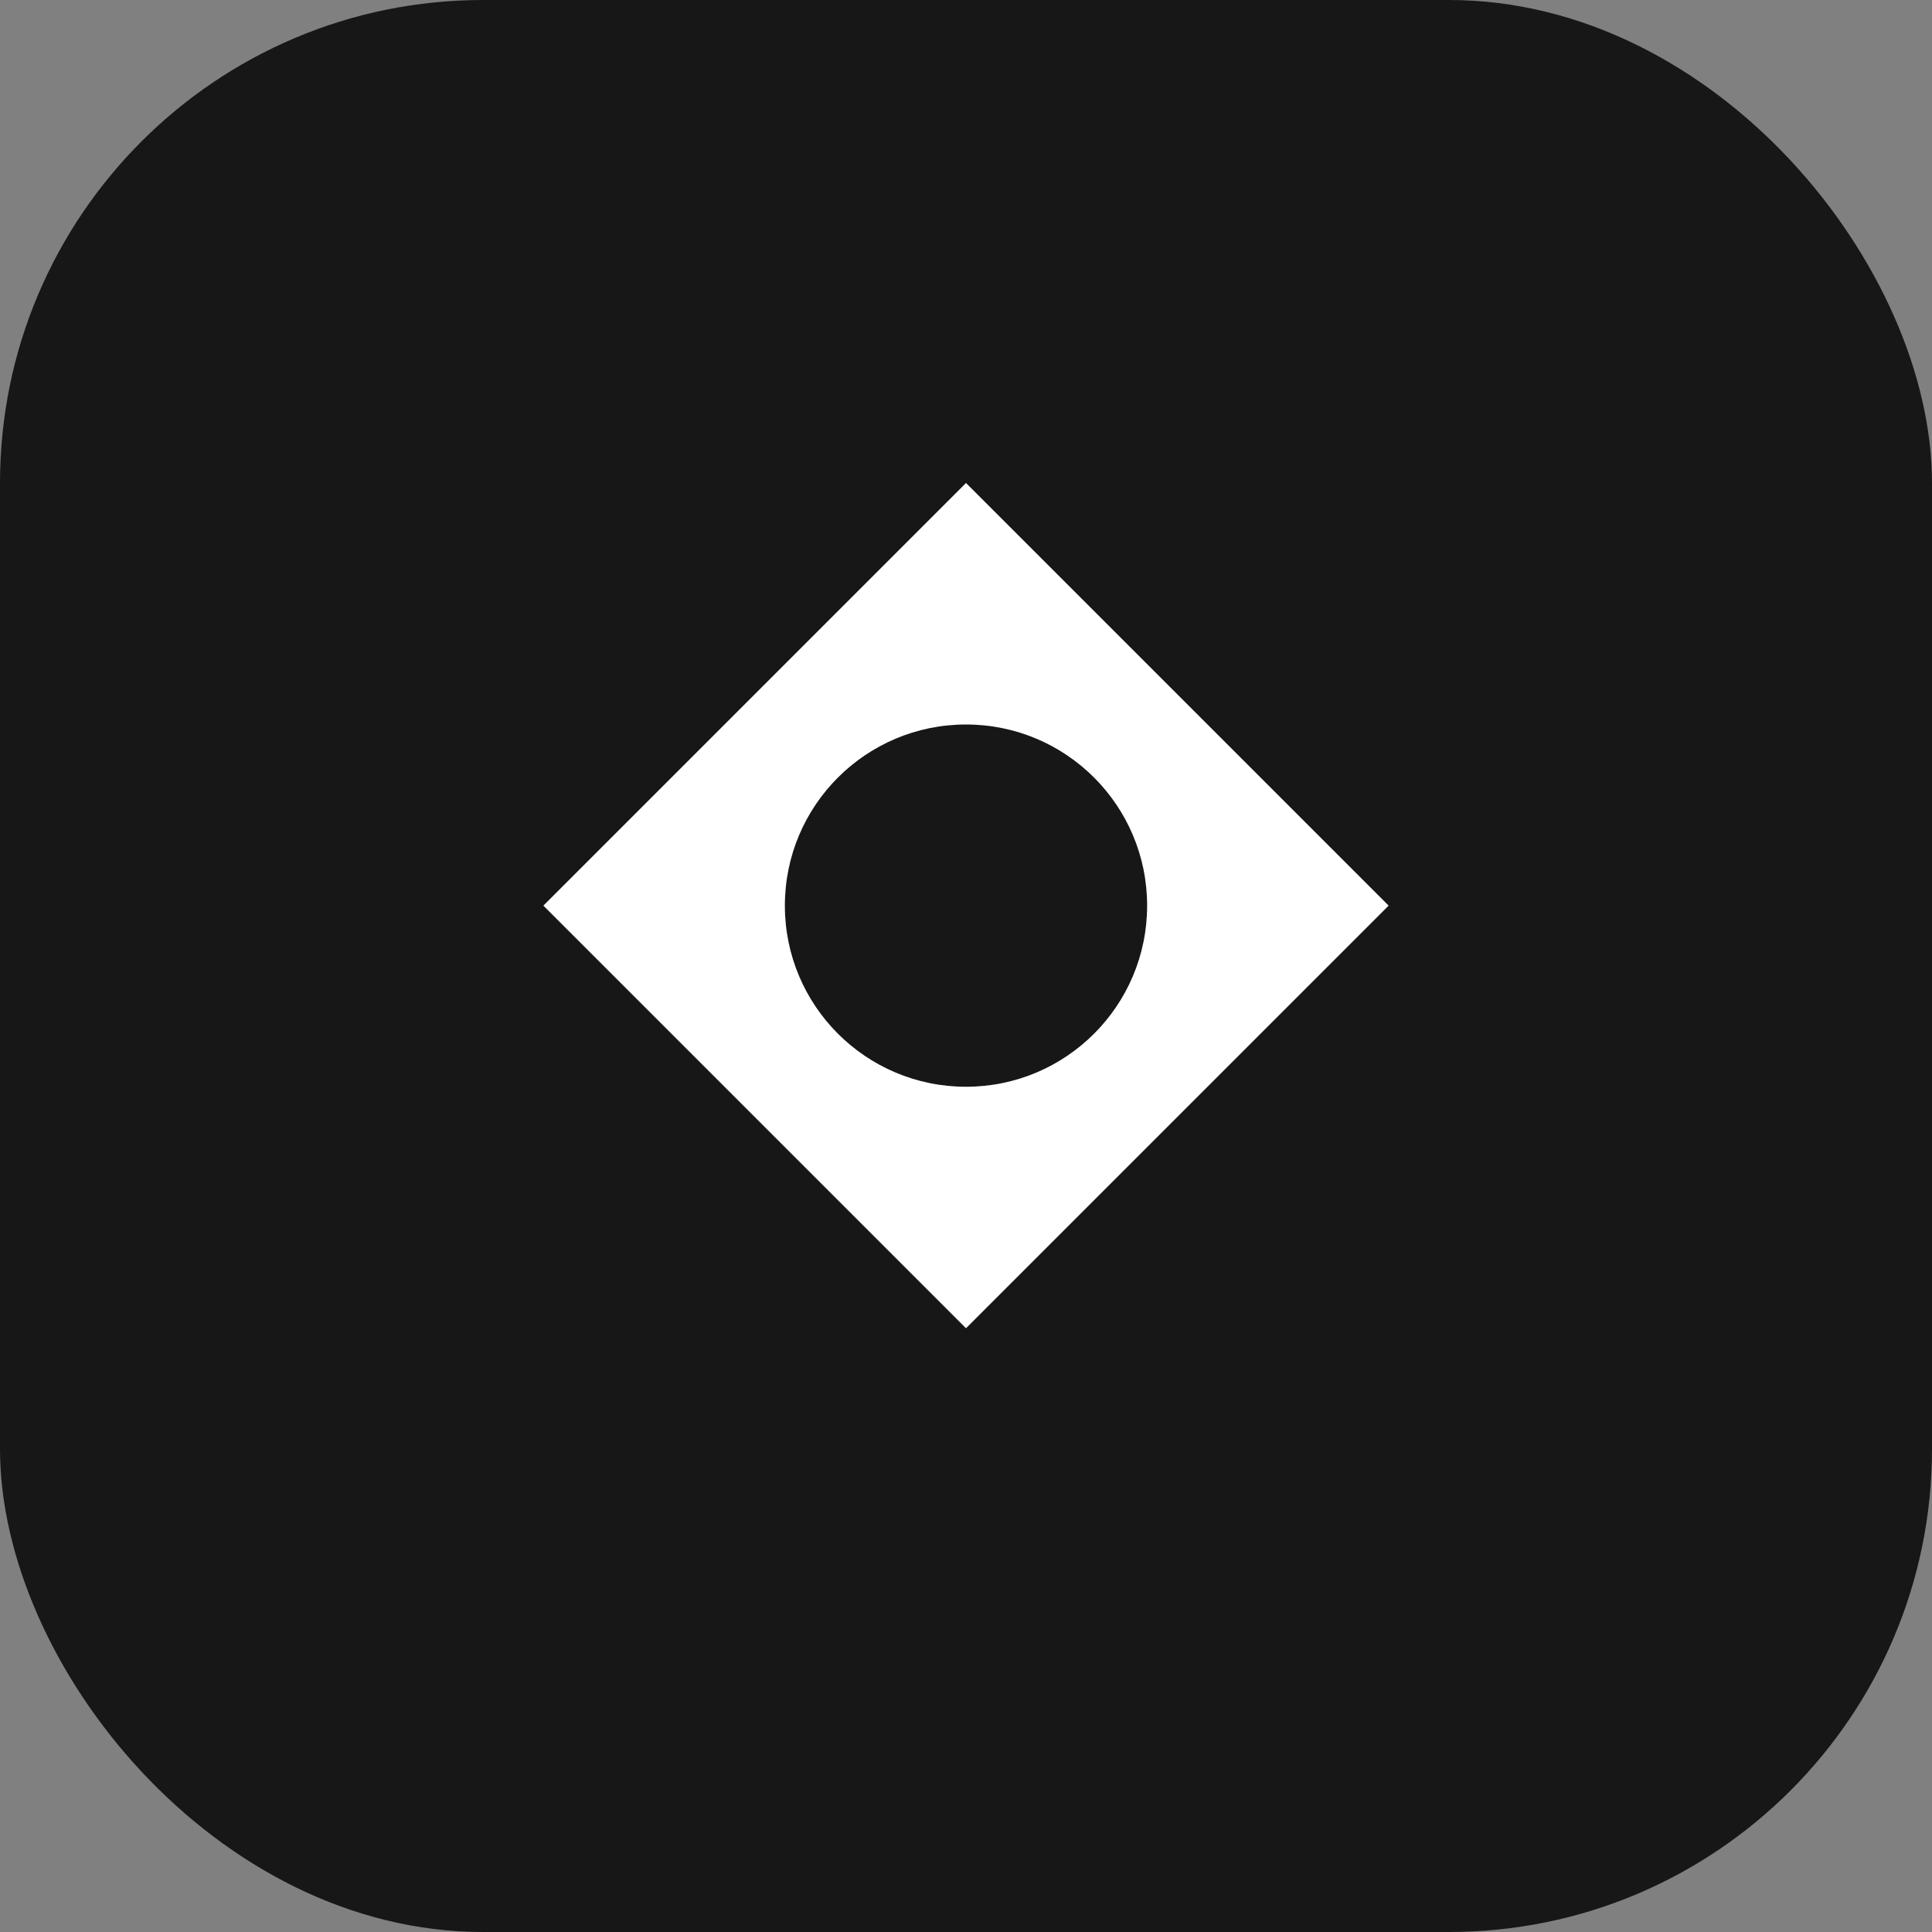
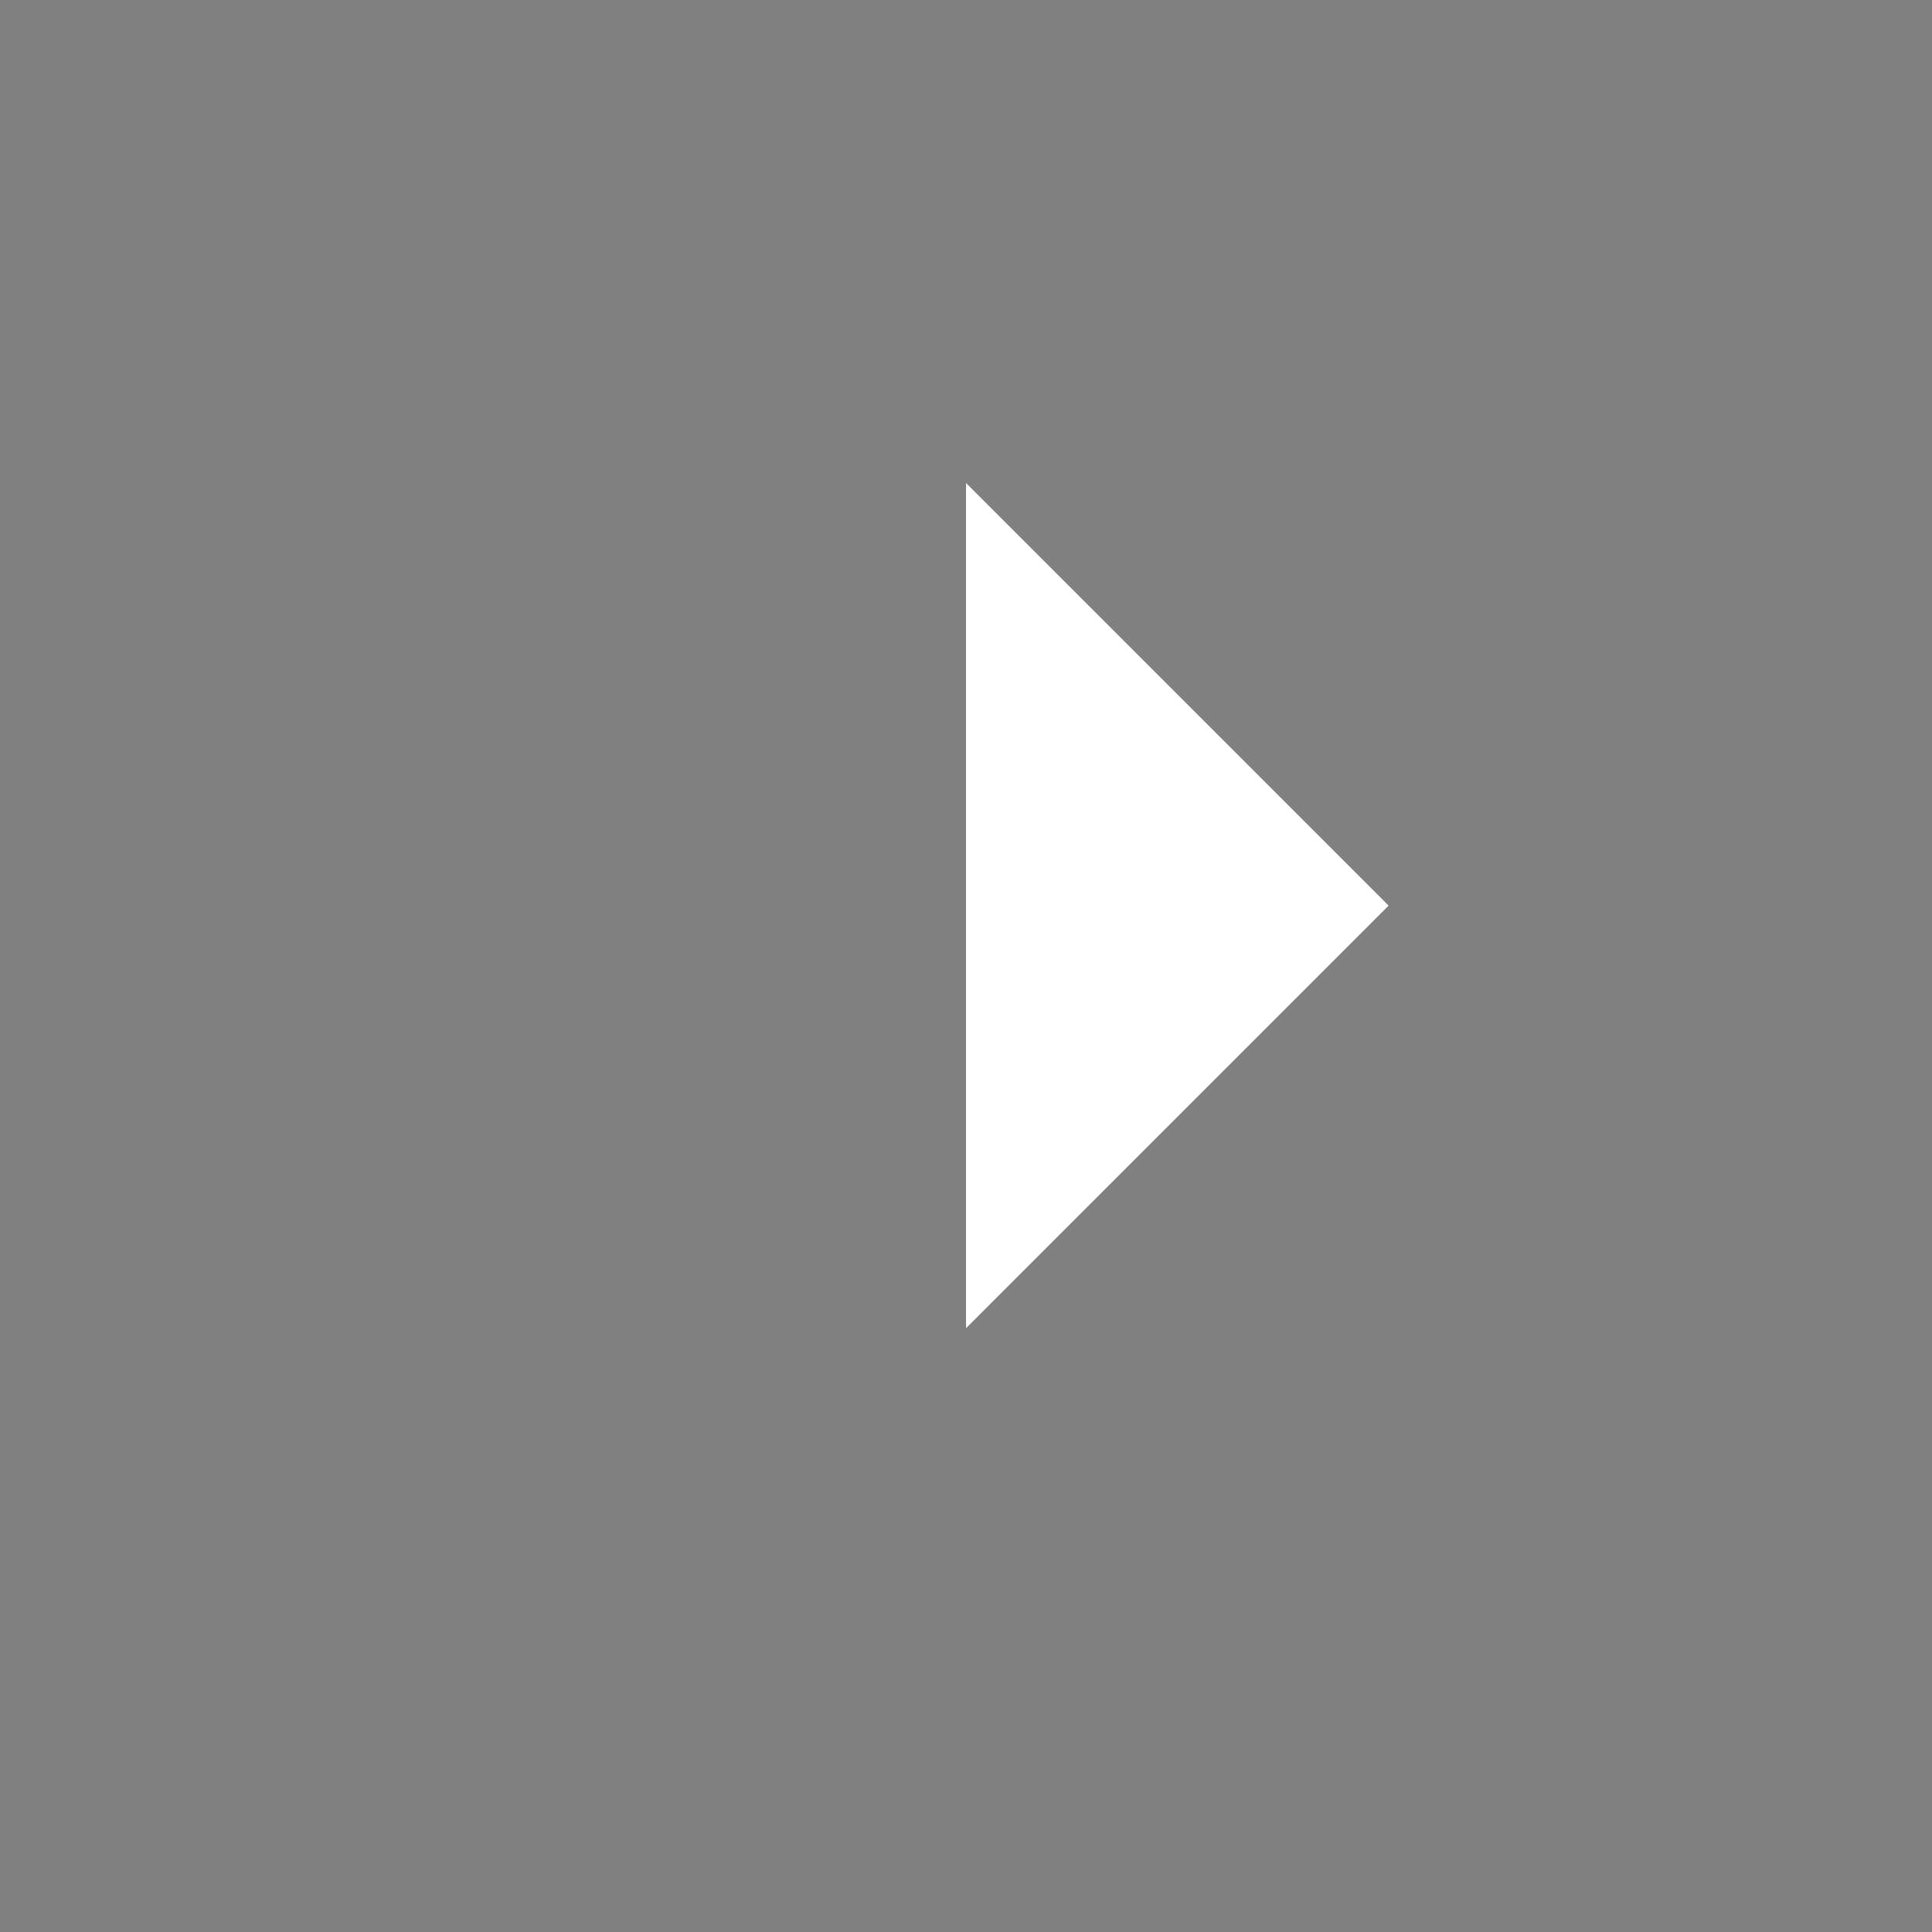
<svg xmlns="http://www.w3.org/2000/svg" width="32" height="32" viewBox="0 0 32 32" fill="none">
  <rect x="0" y="0" width="32" height="32" fill="#808080" stroke="none" />
-   <rect width="32" height="32" rx="8" fill="#171717" />
-   <path d="M16 8L23 15L16 22L9 15L16 8Z" fill="white" />
-   <circle cx="16" cy="15" r="3" fill="#171717" />
+   <path d="M16 8L23 15L16 22L16 8Z" fill="white" />
</svg>